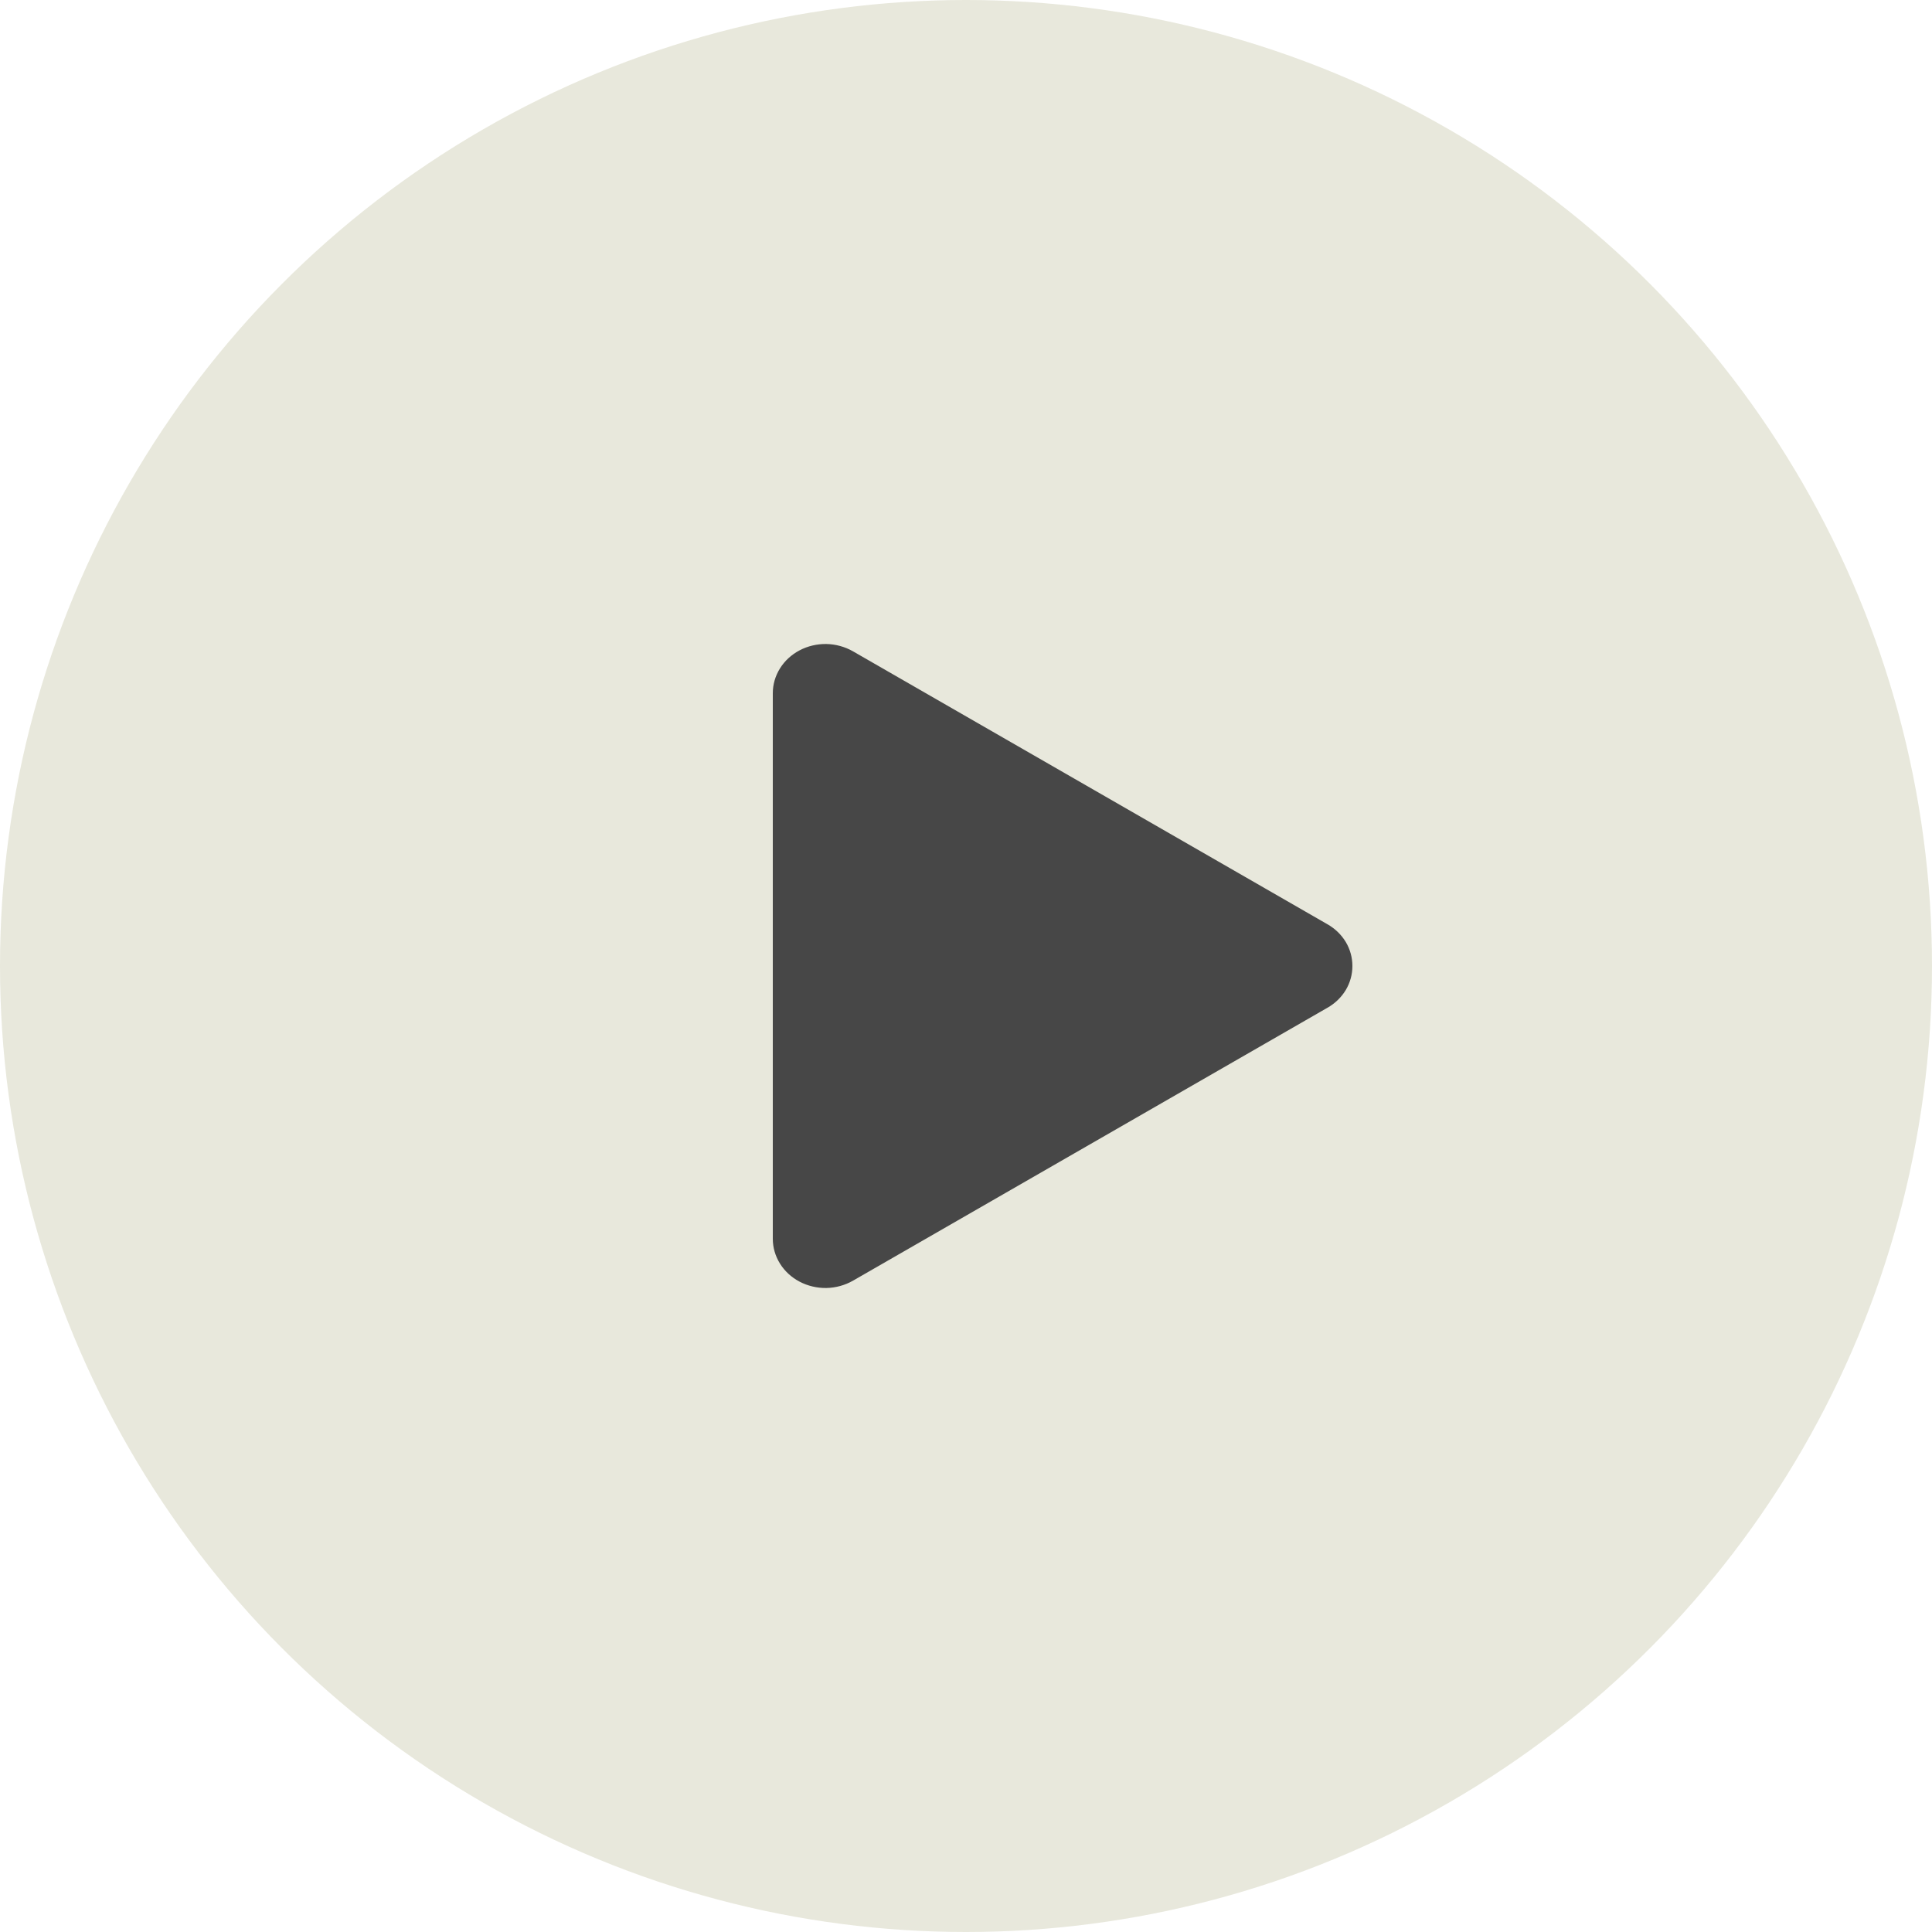
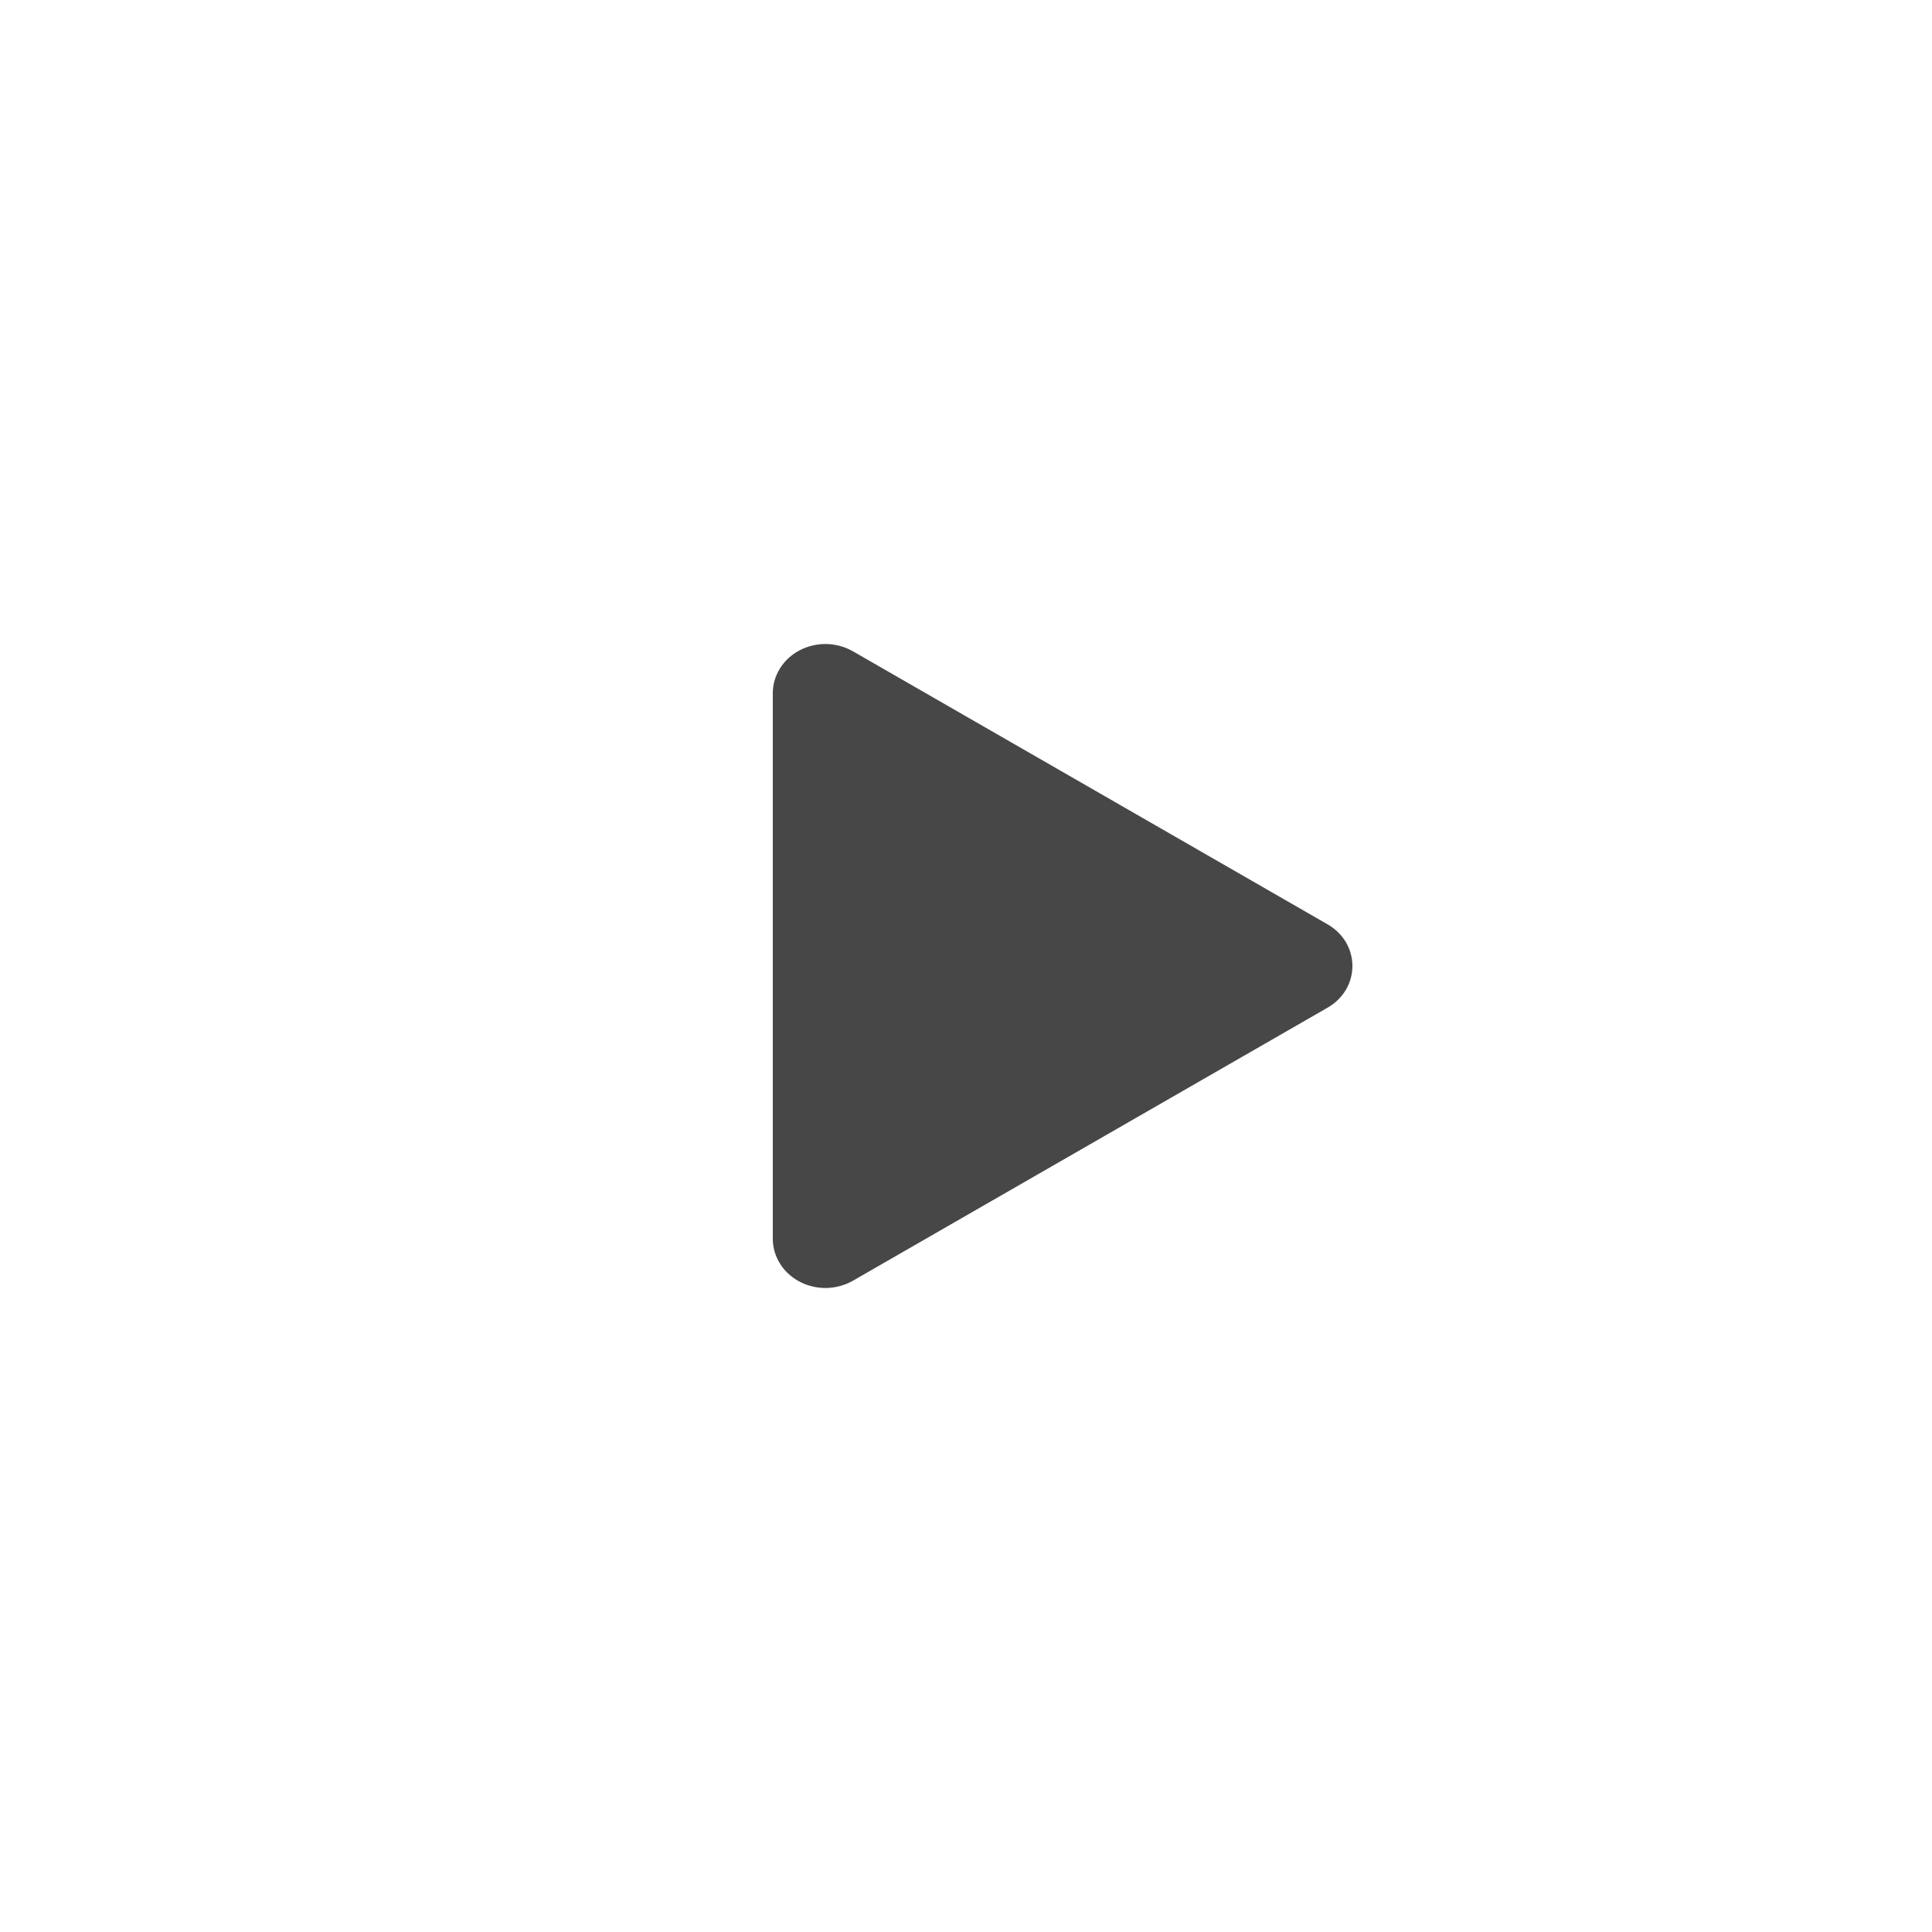
<svg xmlns="http://www.w3.org/2000/svg" width="30" height="30" viewBox="0 0 30 30" fill="none">
-   <circle cx="15" cy="15" r="15" fill="#E8E8DC" />
  <path d="M21 15C21 15.131 20.965 15.259 20.897 15.373C20.828 15.487 20.73 15.582 20.611 15.649L13.244 19.887C13.119 19.958 12.977 19.997 12.832 20C12.686 20.002 12.542 19.968 12.415 19.901C12.29 19.835 12.185 19.739 12.112 19.622C12.039 19.505 12 19.372 12 19.237V10.763C12 10.628 12.039 10.495 12.112 10.378C12.185 10.261 12.29 10.165 12.415 10.099C12.542 10.032 12.686 9.998 12.832 10C12.977 10.003 13.119 10.042 13.244 10.113L20.611 14.351C20.73 14.418 20.828 14.513 20.897 14.627C20.965 14.741 21 14.869 21 15Z" fill="#474747" />
</svg>